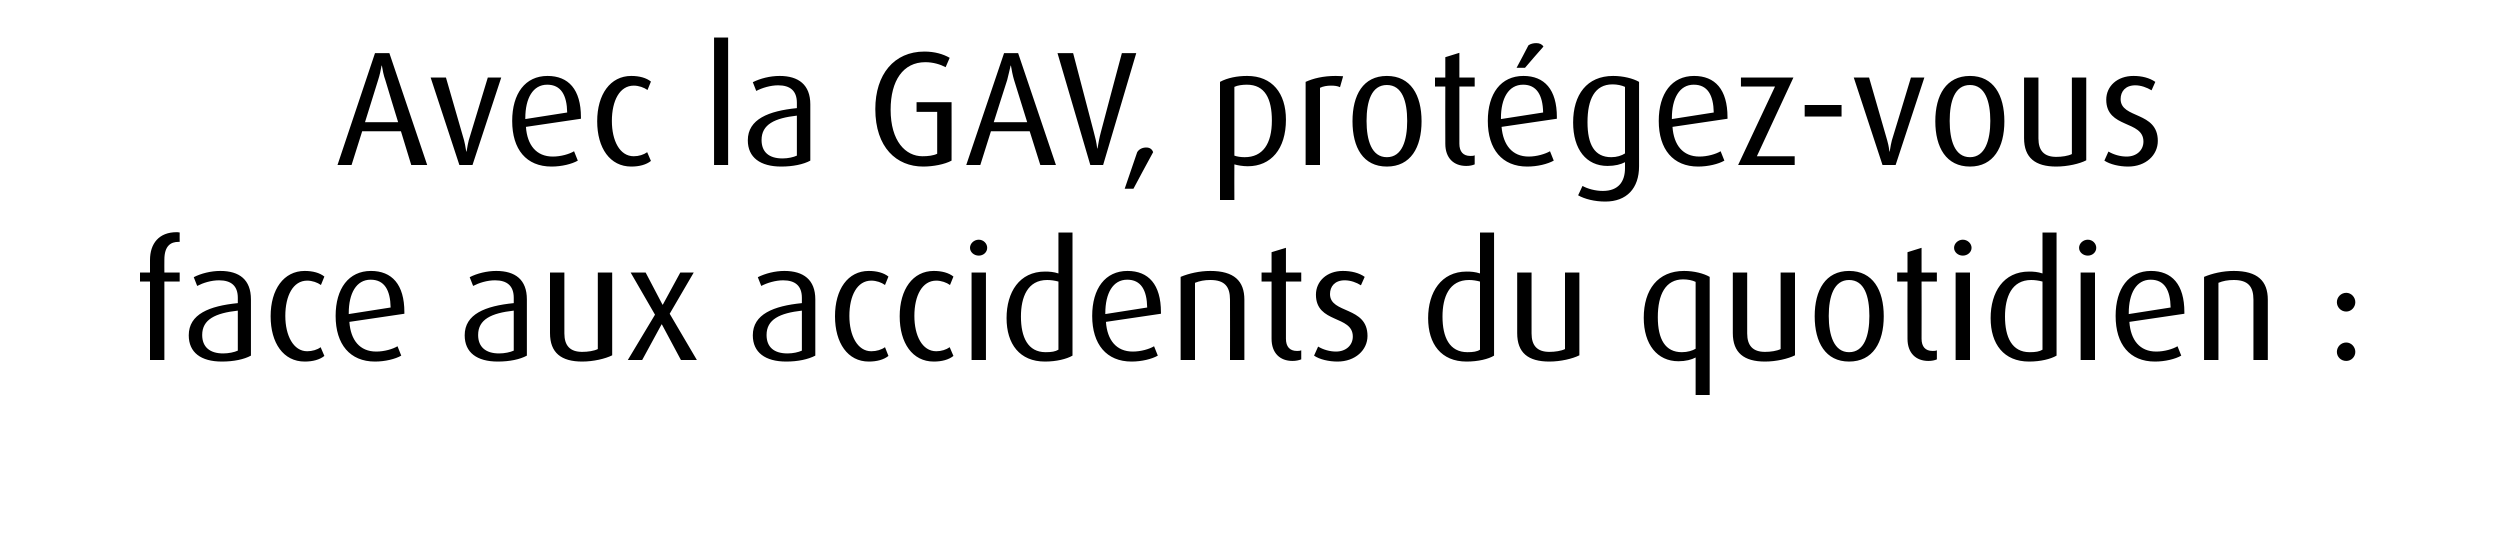
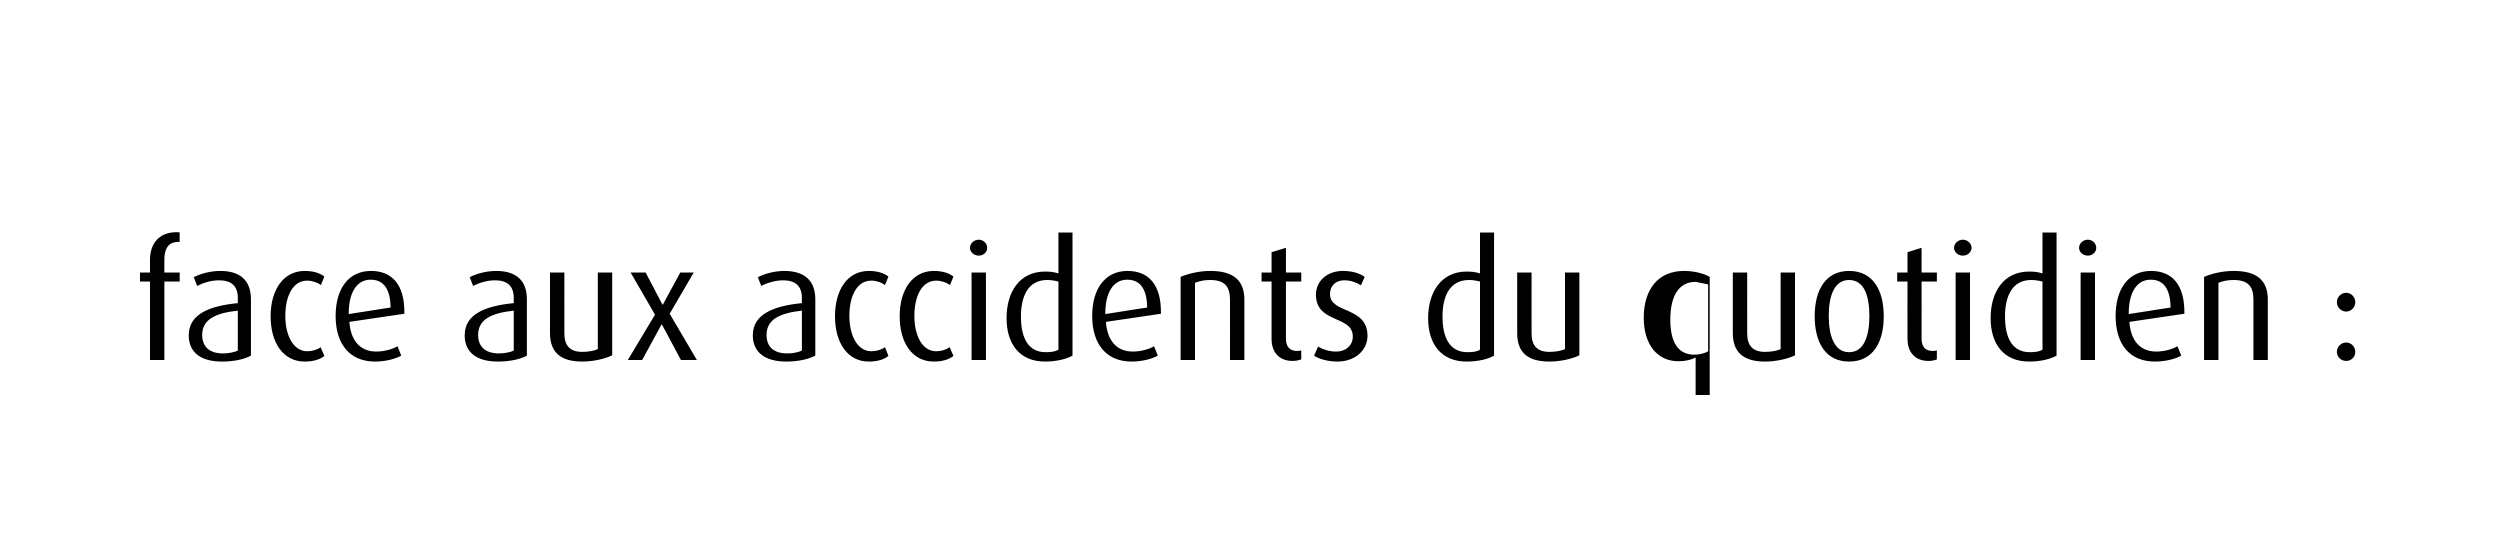
<svg xmlns="http://www.w3.org/2000/svg" version="1.1" width="800px" height="173.2px" viewBox="0 -12 800 173.2" style="top:-12px">
  <desc>Avec la GAV, prot gez vous face aux accidents du quotidien :</desc>
  <defs />
  <g id="Polygon47740">
-     <path d="m52.6 78.1l0 25.1l-4.6 0l0-25.1l-3.2 0l0-2.9l3.2 0c0 0-.01-3.96 0-4c0-5.3 2.9-8.9 8.5-8.9c.3 0 .4 0 1 .1c-.04 0 0 3 0 3c0 0-.36-.04-.4 0c-2.4 0-4.5 1.2-4.5 5.7c-.03-.02 0 4.1 0 4.1l4.9 0l0 2.9l-4.9 0zm18.4 25.6c-6.7 0-10.6-2.9-10.6-8.4c0-6.8 6.6-9.4 15.7-10.3c0 0 0-1.7 0-1.7c0-3.8-2.1-5.6-6-5.6c-2.5 0-5.1.8-7 1.8c0 0-1.1-2.8-1.1-2.8c2.3-1.2 5.5-2 8.5-2c6.1 0 9.8 2.8 9.8 9.1c0 0 0 18 0 18c-2.2 1.2-5.5 1.9-9.3 1.9zm5.1-16.3c-7.2.8-11.4 2.8-11.4 7.8c0 3.8 2.4 5.9 6.7 5.9c1.8 0 3.6-.4 4.7-.9c0 0 0-12.8 0-12.8zm21.4 16.3c-6.8 0-10.9-5.9-10.9-14.5c0-8.6 4.2-14.5 10.9-14.5c2.6 0 4.8.6 6.3 1.8c0 0-1.1 2.7-1.1 2.7c-1.1-.8-2.8-1.4-4.4-1.4c-4.5 0-7 4.8-7 11.3c0 6.3 2.6 11.3 7 11.3c1.6 0 3.3-.5 4.3-1.3c0 0 1.2 2.8 1.2 2.8c-1.5 1.2-3.7 1.8-6.3 1.8zm14.3-12.7c.4 5.8 3.3 9.5 8.6 9.5c2.6 0 5.3-.8 6.8-1.7c0 0 1.2 3 1.2 3c-1.9 1.1-5.2 1.9-8.4 1.9c-8 0-12.6-5.5-12.6-14.6c0-8.8 4.2-14.4 11.3-14.4c6.7 0 10.7 4.3 10.7 13.2c.02-.02 0 .5 0 .5c0 0-17.6 2.6-17.6 2.6zm6.8-13.5c-4.6 0-7 4.4-7 10.7c-.01.04 0 .3 0 .3c0 0 13.4-2.08 13.4-2.1c-.1-5.6-2-8.9-6.4-8.9zm40.7 26.2c-6.7 0-10.6-2.9-10.6-8.4c0-6.8 6.6-9.4 15.7-10.3c0 0 0-1.7 0-1.7c0-3.8-2.1-5.6-6-5.6c-2.5 0-5.1.8-7 1.8c0 0-1.1-2.8-1.1-2.8c2.3-1.2 5.5-2 8.5-2c6.1 0 9.8 2.8 9.8 9.1c0 0 0 18 0 18c-2.2 1.2-5.5 1.9-9.3 1.9zm5.1-16.3c-7.2.8-11.4 2.8-11.4 7.8c0 3.8 2.4 5.9 6.7 5.9c1.8 0 3.6-.4 4.7-.9c0 0 0-12.8 0-12.8zm21.9 16.3c-6.7 0-10.3-2.8-10.3-9.1c.01-.01 0-19.4 0-19.4l4.6 0c0 0-.01 19.54 0 19.5c0 3.9 1.8 5.9 5.7 5.9c1.8 0 3.8-.3 5-.9c0-.02 0-24.5 0-24.5l4.6 0c0 0-.02 26.46 0 26.5c-2.2 1.1-6 2-9.6 2zm31.6-.5l-6.1-11.4l-.1 0l-6.2 11.4l-4.6 0l8.7-14.5l-7.8-13.5l4.8 0l5.4 10.3l.1 0l5.6-10.3l4.3 0l-7.7 13.2l8.7 14.8l-5.1 0zm33.7.5c-6.7 0-10.7-2.9-10.7-8.4c0-6.8 6.7-9.4 15.7-10.3c0 0 0-1.7 0-1.7c0-3.8-2.1-5.6-6-5.6c-2.4 0-5.1.8-7 1.8c0 0-1.1-2.8-1.1-2.8c2.4-1.2 5.5-2 8.5-2c6.1 0 9.9 2.8 9.9 9.1c0 0 0 18 0 18c-2.3 1.2-5.6 1.9-9.3 1.9zm5-16.3c-7.1.8-11.3 2.8-11.3 7.8c0 3.8 2.3 5.9 6.7 5.9c1.8 0 3.5-.4 4.6-.9c0 0 0-12.8 0-12.8zm21.4 16.3c-6.7 0-10.8-5.9-10.8-14.5c0-8.6 4.1-14.5 10.8-14.5c2.6 0 4.8.6 6.3 1.8c0 0-1.1 2.7-1.1 2.7c-1.1-.8-2.7-1.4-4.4-1.4c-4.5 0-7 4.8-7 11.3c0 6.3 2.6 11.3 7 11.3c1.7 0 3.3-.5 4.4-1.3c0 0 1.1 2.8 1.1 2.8c-1.5 1.2-3.7 1.8-6.3 1.8zm20.8 0c-6.8 0-10.9-5.9-10.9-14.5c0-8.6 4.2-14.5 10.9-14.5c2.6 0 4.8.6 6.3 1.8c0 0-1.1 2.7-1.1 2.7c-1.1-.8-2.8-1.4-4.4-1.4c-4.5 0-7 4.8-7 11.3c0 6.3 2.5 11.3 7 11.3c1.6 0 3.2-.5 4.3-1.3c0 0 1.2 2.8 1.2 2.8c-1.5 1.2-3.7 1.8-6.3 1.8zm14.4-33.9c-1.5 0-2.8-1.1-2.8-2.5c0-1.4 1.3-2.6 2.8-2.6c1.5 0 2.7 1.2 2.7 2.6c0 1.4-1.2 2.5-2.7 2.5zm-2.3 33.4l0-28l4.6 0l0 28l-4.6 0zm23.5.5c-8.1 0-12.3-5.6-12.3-13.9c0-8.3 4.1-14.9 12.3-14.9c1.4 0 2.8.1 4.3.6c-.03-.05 0-13.1 0-13.1l4.5 0c0 0-.01 39.36 0 39.4c-1.9 1.1-5.2 1.9-8.8 1.9zm4.3-25.6c-1.1-.3-2.4-.5-3.6-.5c-6.3 0-8.4 5.5-8.4 11.7c0 6.6 2.2 11.4 7.9 11.4c1.9 0 3.1-.2 4.1-.8c0 0 0-21.8 0-21.8zm15.2 12.9c.4 5.8 3.3 9.5 8.6 9.5c2.6 0 5.3-.8 6.8-1.7c0 0 1.2 3 1.2 3c-1.9 1.1-5.2 1.9-8.4 1.9c-8 0-12.6-5.5-12.6-14.6c0-8.8 4.2-14.4 11.3-14.4c6.7 0 10.7 4.3 10.7 13.2c.03-.02 0 .5 0 .5c0 0-17.6 2.6-17.6 2.6zm6.8-13.5c-4.6 0-7 4.4-7 10.7c0 .04 0 .3 0 .3c0 0 13.41-2.08 13.4-2.1c-.1-5.6-2-8.9-6.4-8.9zm32.9 25.7c0 0 .03-19.32 0-19.3c0-4.2-1.7-6.3-6.3-6.3c-1.9 0-3.4.3-4.9.9c0 .02 0 24.7 0 24.7l-4.6 0c0 0 .02-26.55 0-26.6c2.6-1.1 6.1-1.9 9.5-1.9c7.6 0 10.9 3.2 10.9 9.2c.01-.02 0 19.3 0 19.3l-4.6 0zm20 .3c-4 0-6.7-2.5-6.7-7.1c-.01.01 0-18.3 0-18.3l-3.2 0l0-2.9l3.2 0l0-6.5l4.6-1.4l0 7.9l4.9 0l0 2.9l-4.9 0c0 0-.03 18.31 0 18.3c0 2.5 1.2 3.9 3.5 3.9c.5 0 .9 0 1.4-.2c0 0 0 2.9 0 2.9c-.8.3-1.7.5-2.8.5zm14.4.2c-2.8 0-5.8-.7-7.5-1.9c0 0 1.3-2.9 1.3-2.9c1.6 1 3.8 1.6 5.7 1.6c3.3 0 5.4-2.1 5.4-4.8c0-6.9-11.8-4.1-11.8-13.4c0-4.3 3.5-7.6 8.6-7.6c2.7 0 5.2.6 7 1.9c0 0-1.2 2.7-1.2 2.7c-1.4-.9-3.3-1.6-5.2-1.6c-3.2 0-4.7 2-4.7 4.4c0 6.4 12 3.8 12 13.4c0 4.5-3.9 8.2-9.6 8.2zm41.3 0c-8.1 0-12.3-5.6-12.3-13.9c0-8.3 4.2-14.9 12.3-14.9c1.4 0 2.8.1 4.3.6c.01-.05 0-13.1 0-13.1l4.5 0c0 0 .03 39.36 0 39.4c-1.8 1.1-5.1 1.9-8.8 1.9zm4.3-25.6c-1.1-.3-2.3-.5-3.5-.5c-6.4 0-8.5 5.5-8.5 11.7c0 6.6 2.2 11.4 8 11.4c1.8 0 3.1-.2 4-.8c0 0 0-21.8 0-21.8zm22.2 25.6c-6.8 0-10.3-2.8-10.3-9.1c.01-.01 0-19.4 0-19.4l4.6 0c0 0-.01 19.54 0 19.5c0 3.9 1.8 5.9 5.7 5.9c1.8 0 3.8-.3 5-.9c0-.02 0-24.5 0-24.5l4.6 0c0 0-.02 26.46 0 26.5c-2.2 1.1-6 2-9.6 2zm46.8 10.7c0 0 .01-12.01 0-12c-1.3.7-3.2 1.2-5.5 1.2c-6.8 0-11.1-5.4-11.1-13.9c0-9 4.5-15 12.9-15c3.2 0 6.3.8 8.2 1.9c.03 0 0 37.8 0 37.8l-4.5 0zm0-36.2c-1-.5-2.5-.8-4-.8c-5.6 0-8.1 4.8-8.1 12.1c0 7.1 2.4 11.2 7.7 11.2c1.8 0 3.4-.5 4.4-1.1c0 0 0-21.4 0-21.4zm22.2 25.5c-6.7 0-10.3-2.8-10.3-9.1c.02-.01 0-19.4 0-19.4l4.6 0c0 0-.01 19.54 0 19.5c0 3.9 1.8 5.9 5.7 5.9c1.8 0 3.8-.3 5-.9c0-.02 0-24.5 0-24.5l4.6 0c0 0-.02 26.46 0 26.5c-2.2 1.1-6 2-9.6 2zm26.9 0c-7.5 0-11-6.1-11-14.5c0-8.4 3.5-14.5 11-14.5c7.6 0 11.1 6.1 11.1 14.5c0 8.4-3.5 14.5-11.1 14.5zm0-26.1c-4.8 0-6.5 5.2-6.5 11.5c0 6.2 1.7 11.6 6.5 11.6c4.9 0 6.5-5.4 6.5-11.6c0-6.3-1.6-11.5-6.5-11.5zm25.4 25.9c-4 0-6.7-2.5-6.7-7.1c-.04.01 0-18.3 0-18.3l-3.3 0l0-2.9l3.3 0l0-6.5l4.5-1.4l0 7.9l4.9 0l0 2.9l-4.9 0c0 0 .04 18.31 0 18.3c0 2.5 1.2 3.9 3.5 3.9c.5 0 1 0 1.4-.2c0 0 0 2.9 0 2.9c-.7.3-1.6.5-2.7.5zm11-33.7c-1.5 0-2.8-1.1-2.8-2.5c0-1.4 1.3-2.6 2.8-2.6c1.5 0 2.8 1.2 2.8 2.6c0 1.4-1.3 2.5-2.8 2.5zm-2.3 33.4l0-28l4.6 0l0 28l-4.6 0zm23.5.5c-8.1 0-12.3-5.6-12.3-13.9c0-8.3 4.1-14.9 12.3-14.9c1.4 0 2.8.1 4.3.6c-.03-.05 0-13.1 0-13.1l4.5 0c0 0 0 39.36 0 39.4c-1.9 1.1-5.1 1.9-8.8 1.9zm4.3-25.6c-1.1-.3-2.4-.5-3.6-.5c-6.3 0-8.4 5.5-8.4 11.7c0 6.6 2.2 11.4 7.9 11.4c1.9 0 3.1-.2 4.1-.8c0 0 0-21.8 0-21.8zm14.5-8.3c-1.5 0-2.8-1.1-2.8-2.5c0-1.4 1.3-2.6 2.8-2.6c1.5 0 2.7 1.2 2.7 2.6c0 1.4-1.2 2.5-2.7 2.5zm-2.3 33.4l0-28l4.6 0l0 28l-4.6 0zm15.6-12.2c.4 5.8 3.3 9.5 8.6 9.5c2.6 0 5.3-.8 6.8-1.7c0 0 1.2 3 1.2 3c-1.9 1.1-5.2 1.9-8.4 1.9c-8.1 0-12.6-5.5-12.6-14.6c0-8.8 4.2-14.4 11.3-14.4c6.7 0 10.7 4.3 10.7 13.2c.02-.02 0 .5 0 .5c0 0-17.61 2.6-17.6 2.6zm6.8-13.5c-4.6 0-7 4.4-7 10.7c-.01.04 0 .3 0 .3c0 0 13.4-2.08 13.4-2.1c-.1-5.6-2-8.9-6.4-8.9zm32.9 25.7c0 0 .02-19.32 0-19.3c0-4.2-1.7-6.3-6.3-6.3c-1.9 0-3.5.3-4.9.9c-.01.02 0 24.7 0 24.7l-4.6 0c0 0 .01-26.55 0-26.6c2.6-1.1 6-1.9 9.5-1.9c7.6 0 10.9 3.2 10.9 9.2c0-.02 0 19.3 0 19.3l-4.6 0zm29.7.3c-1.7 0-3-1.3-3-2.9c0-1.6 1.3-3 3-3c1.6 0 2.9 1.4 2.9 3c0 1.6-1.3 2.9-2.9 2.9zm0-15.8c-1.7 0-3-1.4-3-3c0-1.6 1.3-3 3-3c1.6 0 2.9 1.4 2.9 3c0 1.6-1.3 3-2.9 3z" stroke="none" fill="#000" />
+     <path d="m52.6 78.1l0 25.1l-4.6 0l0-25.1l-3.2 0l0-2.9l3.2 0c0 0-.01-3.96 0-4c0-5.3 2.9-8.9 8.5-8.9c.3 0 .4 0 1 .1c-.04 0 0 3 0 3c0 0-.36-.04-.4 0c-2.4 0-4.5 1.2-4.5 5.7c-.03-.02 0 4.1 0 4.1l4.9 0l0 2.9l-4.9 0zm18.4 25.6c-6.7 0-10.6-2.9-10.6-8.4c0-6.8 6.6-9.4 15.7-10.3c0 0 0-1.7 0-1.7c0-3.8-2.1-5.6-6-5.6c-2.5 0-5.1.8-7 1.8c0 0-1.1-2.8-1.1-2.8c2.3-1.2 5.5-2 8.5-2c6.1 0 9.8 2.8 9.8 9.1c0 0 0 18 0 18c-2.2 1.2-5.5 1.9-9.3 1.9zm5.1-16.3c-7.2.8-11.4 2.8-11.4 7.8c0 3.8 2.4 5.9 6.7 5.9c1.8 0 3.6-.4 4.7-.9c0 0 0-12.8 0-12.8zm21.4 16.3c-6.8 0-10.9-5.9-10.9-14.5c0-8.6 4.2-14.5 10.9-14.5c2.6 0 4.8.6 6.3 1.8c0 0-1.1 2.7-1.1 2.7c-1.1-.8-2.8-1.4-4.4-1.4c-4.5 0-7 4.8-7 11.3c0 6.3 2.6 11.3 7 11.3c1.6 0 3.3-.5 4.3-1.3c0 0 1.2 2.8 1.2 2.8c-1.5 1.2-3.7 1.8-6.3 1.8zm14.3-12.7c.4 5.8 3.3 9.5 8.6 9.5c2.6 0 5.3-.8 6.8-1.7c0 0 1.2 3 1.2 3c-1.9 1.1-5.2 1.9-8.4 1.9c-8 0-12.6-5.5-12.6-14.6c0-8.8 4.2-14.4 11.3-14.4c6.7 0 10.7 4.3 10.7 13.2c.02-.02 0 .5 0 .5c0 0-17.6 2.6-17.6 2.6zm6.8-13.5c-4.6 0-7 4.4-7 10.7c-.01.04 0 .3 0 .3c0 0 13.4-2.08 13.4-2.1c-.1-5.6-2-8.9-6.4-8.9zm40.7 26.2c-6.7 0-10.6-2.9-10.6-8.4c0-6.8 6.6-9.4 15.7-10.3c0 0 0-1.7 0-1.7c0-3.8-2.1-5.6-6-5.6c-2.5 0-5.1.8-7 1.8c0 0-1.1-2.8-1.1-2.8c2.3-1.2 5.5-2 8.5-2c6.1 0 9.8 2.8 9.8 9.1c0 0 0 18 0 18c-2.2 1.2-5.5 1.9-9.3 1.9zm5.1-16.3c-7.2.8-11.4 2.8-11.4 7.8c0 3.8 2.4 5.9 6.7 5.9c1.8 0 3.6-.4 4.7-.9c0 0 0-12.8 0-12.8zm21.9 16.3c-6.7 0-10.3-2.8-10.3-9.1c.01-.01 0-19.4 0-19.4l4.6 0c0 0-.01 19.54 0 19.5c0 3.9 1.8 5.9 5.7 5.9c1.8 0 3.8-.3 5-.9c0-.02 0-24.5 0-24.5l4.6 0c0 0-.02 26.46 0 26.5c-2.2 1.1-6 2-9.6 2zm31.6-.5l-6.1-11.4l-.1 0l-6.2 11.4l-4.6 0l8.7-14.5l-7.8-13.5l4.8 0l5.4 10.3l.1 0l5.6-10.3l4.3 0l-7.7 13.2l8.7 14.8l-5.1 0zm33.7.5c-6.7 0-10.7-2.9-10.7-8.4c0-6.8 6.7-9.4 15.7-10.3c0 0 0-1.7 0-1.7c0-3.8-2.1-5.6-6-5.6c-2.4 0-5.1.8-7 1.8c0 0-1.1-2.8-1.1-2.8c2.4-1.2 5.5-2 8.5-2c6.1 0 9.9 2.8 9.9 9.1c0 0 0 18 0 18c-2.3 1.2-5.6 1.9-9.3 1.9zm5-16.3c-7.1.8-11.3 2.8-11.3 7.8c0 3.8 2.3 5.9 6.7 5.9c1.8 0 3.5-.4 4.6-.9c0 0 0-12.8 0-12.8zm21.4 16.3c-6.7 0-10.8-5.9-10.8-14.5c0-8.6 4.1-14.5 10.8-14.5c2.6 0 4.8.6 6.3 1.8c0 0-1.1 2.7-1.1 2.7c-1.1-.8-2.7-1.4-4.4-1.4c-4.5 0-7 4.8-7 11.3c0 6.3 2.6 11.3 7 11.3c1.7 0 3.3-.5 4.4-1.3c0 0 1.1 2.8 1.1 2.8c-1.5 1.2-3.7 1.8-6.3 1.8zm20.8 0c-6.8 0-10.9-5.9-10.9-14.5c0-8.6 4.2-14.5 10.9-14.5c2.6 0 4.8.6 6.3 1.8c0 0-1.1 2.7-1.1 2.7c-1.1-.8-2.8-1.4-4.4-1.4c-4.5 0-7 4.8-7 11.3c0 6.3 2.5 11.3 7 11.3c1.6 0 3.2-.5 4.3-1.3c0 0 1.2 2.8 1.2 2.8c-1.5 1.2-3.7 1.8-6.3 1.8zm14.4-33.9c-1.5 0-2.8-1.1-2.8-2.5c0-1.4 1.3-2.6 2.8-2.6c1.5 0 2.7 1.2 2.7 2.6c0 1.4-1.2 2.5-2.7 2.5zm-2.3 33.4l0-28l4.6 0l0 28l-4.6 0zm23.5.5c-8.1 0-12.3-5.6-12.3-13.9c0-8.3 4.1-14.9 12.3-14.9c1.4 0 2.8.1 4.3.6c-.03-.05 0-13.1 0-13.1l4.5 0c0 0-.01 39.36 0 39.4c-1.9 1.1-5.2 1.9-8.8 1.9zm4.3-25.6c-1.1-.3-2.4-.5-3.6-.5c-6.3 0-8.4 5.5-8.4 11.7c0 6.6 2.2 11.4 7.9 11.4c1.9 0 3.1-.2 4.1-.8c0 0 0-21.8 0-21.8zm15.2 12.9c.4 5.8 3.3 9.5 8.6 9.5c2.6 0 5.3-.8 6.8-1.7c0 0 1.2 3 1.2 3c-1.9 1.1-5.2 1.9-8.4 1.9c-8 0-12.6-5.5-12.6-14.6c0-8.8 4.2-14.4 11.3-14.4c6.7 0 10.7 4.3 10.7 13.2c.03-.02 0 .5 0 .5c0 0-17.6 2.6-17.6 2.6zm6.8-13.5c-4.6 0-7 4.4-7 10.7c0 .04 0 .3 0 .3c0 0 13.41-2.08 13.4-2.1c-.1-5.6-2-8.9-6.4-8.9zm32.9 25.7c0 0 .03-19.32 0-19.3c0-4.2-1.7-6.3-6.3-6.3c-1.9 0-3.4.3-4.9.9c0 .02 0 24.7 0 24.7l-4.6 0c0 0 .02-26.55 0-26.6c2.6-1.1 6.1-1.9 9.5-1.9c7.6 0 10.9 3.2 10.9 9.2c.01-.02 0 19.3 0 19.3l-4.6 0zm20 .3c-4 0-6.7-2.5-6.7-7.1c-.01.01 0-18.3 0-18.3l-3.2 0l0-2.9l3.2 0l0-6.5l4.6-1.4l0 7.9l4.9 0l0 2.9l-4.9 0c0 0-.03 18.31 0 18.3c0 2.5 1.2 3.9 3.5 3.9c.5 0 .9 0 1.4-.2c0 0 0 2.9 0 2.9c-.8.3-1.7.5-2.8.5zm14.4.2c-2.8 0-5.8-.7-7.5-1.9c0 0 1.3-2.9 1.3-2.9c1.6 1 3.8 1.6 5.7 1.6c3.3 0 5.4-2.1 5.4-4.8c0-6.9-11.8-4.1-11.8-13.4c0-4.3 3.5-7.6 8.6-7.6c2.7 0 5.2.6 7 1.9c0 0-1.2 2.7-1.2 2.7c-1.4-.9-3.3-1.6-5.2-1.6c-3.2 0-4.7 2-4.7 4.4c0 6.4 12 3.8 12 13.4c0 4.5-3.9 8.2-9.6 8.2zm41.3 0c-8.1 0-12.3-5.6-12.3-13.9c0-8.3 4.2-14.9 12.3-14.9c1.4 0 2.8.1 4.3.6c.01-.05 0-13.1 0-13.1l4.5 0c0 0 .03 39.36 0 39.4c-1.8 1.1-5.1 1.9-8.8 1.9zm4.3-25.6c-1.1-.3-2.3-.5-3.5-.5c-6.4 0-8.5 5.5-8.5 11.7c0 6.6 2.2 11.4 8 11.4c1.8 0 3.1-.2 4-.8c0 0 0-21.8 0-21.8zm22.2 25.6c-6.8 0-10.3-2.8-10.3-9.1c.01-.01 0-19.4 0-19.4l4.6 0c0 0-.01 19.54 0 19.5c0 3.9 1.8 5.9 5.7 5.9c1.8 0 3.8-.3 5-.9c0-.02 0-24.5 0-24.5l4.6 0c0 0-.02 26.46 0 26.5c-2.2 1.1-6 2-9.6 2zm46.8 10.7c0 0 .01-12.01 0-12c-1.3.7-3.2 1.2-5.5 1.2c-6.8 0-11.1-5.4-11.1-13.9c0-9 4.5-15 12.9-15c3.2 0 6.3.8 8.2 1.9c.03 0 0 37.8 0 37.8l-4.5 0zm0-36.2c-5.6 0-8.1 4.8-8.1 12.1c0 7.1 2.4 11.2 7.7 11.2c1.8 0 3.4-.5 4.4-1.1c0 0 0-21.4 0-21.4zm22.2 25.5c-6.7 0-10.3-2.8-10.3-9.1c.02-.01 0-19.4 0-19.4l4.6 0c0 0-.01 19.54 0 19.5c0 3.9 1.8 5.9 5.7 5.9c1.8 0 3.8-.3 5-.9c0-.02 0-24.5 0-24.5l4.6 0c0 0-.02 26.46 0 26.5c-2.2 1.1-6 2-9.6 2zm26.9 0c-7.5 0-11-6.1-11-14.5c0-8.4 3.5-14.5 11-14.5c7.6 0 11.1 6.1 11.1 14.5c0 8.4-3.5 14.5-11.1 14.5zm0-26.1c-4.8 0-6.5 5.2-6.5 11.5c0 6.2 1.7 11.6 6.5 11.6c4.9 0 6.5-5.4 6.5-11.6c0-6.3-1.6-11.5-6.5-11.5zm25.4 25.9c-4 0-6.7-2.5-6.7-7.1c-.04.01 0-18.3 0-18.3l-3.3 0l0-2.9l3.3 0l0-6.5l4.5-1.4l0 7.9l4.9 0l0 2.9l-4.9 0c0 0 .04 18.31 0 18.3c0 2.5 1.2 3.9 3.5 3.9c.5 0 1 0 1.4-.2c0 0 0 2.9 0 2.9c-.7.3-1.6.5-2.7.5zm11-33.7c-1.5 0-2.8-1.1-2.8-2.5c0-1.4 1.3-2.6 2.8-2.6c1.5 0 2.8 1.2 2.8 2.6c0 1.4-1.3 2.5-2.8 2.5zm-2.3 33.4l0-28l4.6 0l0 28l-4.6 0zm23.5.5c-8.1 0-12.3-5.6-12.3-13.9c0-8.3 4.1-14.9 12.3-14.9c1.4 0 2.8.1 4.3.6c-.03-.05 0-13.1 0-13.1l4.5 0c0 0 0 39.36 0 39.4c-1.9 1.1-5.1 1.9-8.8 1.9zm4.3-25.6c-1.1-.3-2.4-.5-3.6-.5c-6.3 0-8.4 5.5-8.4 11.7c0 6.6 2.2 11.4 7.9 11.4c1.9 0 3.1-.2 4.1-.8c0 0 0-21.8 0-21.8zm14.5-8.3c-1.5 0-2.8-1.1-2.8-2.5c0-1.4 1.3-2.6 2.8-2.6c1.5 0 2.7 1.2 2.7 2.6c0 1.4-1.2 2.5-2.7 2.5zm-2.3 33.4l0-28l4.6 0l0 28l-4.6 0zm15.6-12.2c.4 5.8 3.3 9.5 8.6 9.5c2.6 0 5.3-.8 6.8-1.7c0 0 1.2 3 1.2 3c-1.9 1.1-5.2 1.9-8.4 1.9c-8.1 0-12.6-5.5-12.6-14.6c0-8.8 4.2-14.4 11.3-14.4c6.7 0 10.7 4.3 10.7 13.2c.02-.02 0 .5 0 .5c0 0-17.61 2.6-17.6 2.6zm6.8-13.5c-4.6 0-7 4.4-7 10.7c-.01.04 0 .3 0 .3c0 0 13.4-2.08 13.4-2.1c-.1-5.6-2-8.9-6.4-8.9zm32.9 25.7c0 0 .02-19.32 0-19.3c0-4.2-1.7-6.3-6.3-6.3c-1.9 0-3.5.3-4.9.9c-.01.02 0 24.7 0 24.7l-4.6 0c0 0 .01-26.55 0-26.6c2.6-1.1 6-1.9 9.5-1.9c7.6 0 10.9 3.2 10.9 9.2c0-.02 0 19.3 0 19.3l-4.6 0zm29.7.3c-1.7 0-3-1.3-3-2.9c0-1.6 1.3-3 3-3c1.6 0 2.9 1.4 2.9 3c0 1.6-1.3 2.9-2.9 2.9zm0-15.8c-1.7 0-3-1.4-3-3c0-1.6 1.3-3 3-3c1.6 0 2.9 1.4 2.9 3c0 1.6-1.3 3-2.9 3z" stroke="none" fill="#000" />
  </g>
  <g id="Polygon47739">
-     <path d="m131.6 40.8l-3.3-10.8l-12.4 0l-3.4 10.8l-4.5 0l12-35.8l4.6 0l12.1 35.8l-5.1 0zm-8.3-27.2c-.5-1.3-.9-3.3-1.1-4.6c0 0-.1 0-.1 0c-.2 1.2-.6 3.1-1.1 4.6c.02.02-4.2 13.5-4.2 13.5l10.6 0c0 0-4.14-13.48-4.1-13.5zm27.9 27.2l-4.2 0l-9.2-28l4.9 0c0 0 5.78 20.06 5.8 20.1c.2.8.4 1.7.7 3.6c0 0 .1 0 .1 0c.3-1.9.5-2.8.7-3.6c.04-.04 6.1-20.1 6.1-20.1l4.3 0l-9.2 28zm17.1-12.2c.4 5.8 3.3 9.5 8.6 9.5c2.6 0 5.3-.8 6.8-1.7c0 0 1.2 3 1.2 3c-1.9 1.1-5.2 1.9-8.4 1.9c-8.1 0-12.6-5.5-12.6-14.6c0-8.8 4.2-14.4 11.3-14.4c6.7 0 10.7 4.3 10.7 13.2c.02-.02 0 .5 0 .5c0 0-17.61 2.6-17.6 2.6zm6.8-13.5c-4.6 0-7 4.4-7 10.7c-.02.04 0 .3 0 .3c0 0 13.4-2.08 13.4-2.1c-.1-5.6-2-8.9-6.4-8.9zm26.9 26.2c-6.8 0-10.9-5.9-10.9-14.5c0-8.6 4.2-14.5 10.9-14.5c2.6 0 4.8.6 6.3 1.8c0 0-1.1 2.7-1.1 2.7c-1.1-.8-2.8-1.4-4.4-1.4c-4.5 0-7 4.8-7 11.3c0 6.3 2.5 11.3 7 11.3c1.6 0 3.2-.5 4.3-1.3c0 0 1.2 2.8 1.2 2.8c-1.5 1.2-3.7 1.8-6.3 1.8zm26.5-.5l0-40.8l4.5 0l0 40.8l-4.5 0zm21.5.5c-6.7 0-10.7-2.9-10.7-8.4c0-6.8 6.7-9.4 15.7-10.3c0 0 0-1.7 0-1.7c0-3.8-2.1-5.6-6-5.6c-2.4 0-5.1.8-7 1.8c0 0-1.1-2.8-1.1-2.8c2.4-1.2 5.5-2 8.6-2c6 0 9.8 2.8 9.8 9.1c0 0 0 18 0 18c-2.2 1.2-5.6 1.9-9.3 1.9zm5-16.3c-7.1.8-11.3 2.8-11.3 7.8c0 3.8 2.3 5.9 6.7 5.9c1.8 0 3.5-.4 4.6-.9c0 0 0-12.8 0-12.8zm40.4 16.3c-8.5 0-15.3-6.1-15.3-18.4c0-11.1 6-18.4 15.7-18.4c3.3 0 6 .8 8.1 2c0 0-1.3 3-1.3 3c-1.7-.9-4-1.6-6.5-1.6c-7.1 0-11.1 5.9-11.1 15.2c0 10.1 4.8 14.9 10.2 14.9c1.7 0 3.5-.2 4.7-.8c0 .03 0-13.4 0-13.4l-6.6 0l0-3.1l11.2 0c0 0 .03 18.72 0 18.7c-2.2 1.2-5.9 1.9-9.1 1.9zm37.5-.5l-3.4-10.8l-12.4 0l-3.4 10.8l-4.5 0l12.1-35.8l4.5 0l12.1 35.8l-5 0zm-8.4-27.2c-.4-1.3-.8-3.3-1-4.6c0 0-.1 0-.1 0c-.3 1.2-.7 3.1-1.1 4.6c-.04.02-4.3 13.5-4.3 13.5l10.7 0c0 0-4.2-13.48-4.2-13.5zm28.5 27.2l-4.1 0l-10.5-35.8l5 0c0 0 6.63 25.21 6.6 25.2c.5 1.8.9 3.5 1.1 5.3c0 0 .1 0 .1 0c.3-1.7.6-3.5 1.1-5.3c-.04.01 6.7-25.2 6.7-25.2l4.6 0l-10.6 35.8zm9.7 7.6l-2.8 0c0 0 4.01-11.74 4-11.7c.6-1 1.7-1.5 2.9-1.5c1.2 0 1.9.6 2.2 1.5c-.04-.04-6.3 11.7-6.3 11.7zm36.6-7.2c-1.6 0-3.3-.3-4.3-.6c-.04-.04 0 11.4 0 11.4l-4.6 0c0 0 .03-37.8 0-37.8c2.4-1.3 5.5-1.9 8.7-1.9c8 0 12.4 5.5 12.4 14c0 9.4-4.8 14.9-12.2 14.9zm-.3-26.1c-1.4 0-3 .2-4 .7c0 0 0 22 0 22c.8.3 2 .5 3.3.5c5.8 0 8.7-4.3 8.7-11.7c0-7-2.2-11.5-8-11.5zm29.8.8c-.8-.4-1.8-.5-2.9-.5c-1.2 0-2.5.2-3.5.7c.01.02 0 24.7 0 24.7l-4.6 0c0 0 .03-26.55 0-26.6c2.4-1.1 5.6-1.9 9.6-1.9c1 0 2.2.1 2.4.1c0 0-1 3.5-1 3.5zm15 25.4c-7.6 0-11-6.1-11-14.5c0-8.4 3.4-14.5 11-14.5c7.6 0 11.1 6.1 11.1 14.5c0 8.4-3.5 14.5-11.1 14.5zm0-26.1c-4.9 0-6.5 5.2-6.5 11.5c0 6.2 1.6 11.6 6.5 11.6c4.9 0 6.5-5.4 6.5-11.6c0-6.3-1.6-11.5-6.5-11.5zm25.4 25.9c-4 0-6.7-2.5-6.7-7.1c-.05.01 0-18.3 0-18.3l-3.3 0l0-2.9l3.3 0l0-6.5l4.5-1.4l0 7.9l4.9 0l0 2.9l-4.9 0c0 0 .03 18.31 0 18.3c0 2.5 1.2 3.9 3.5 3.9c.5 0 1 0 1.4-.2c0 0 0 2.9 0 2.9c-.7.3-1.6.5-2.7.5zm11.3-12.5c.5 5.8 3.4 9.5 8.7 9.5c2.5 0 5.2-.8 6.8-1.7c0 0 1.2 3 1.2 3c-2 1.1-5.2 1.9-8.5 1.9c-8 0-12.6-5.5-12.6-14.6c0-8.8 4.2-14.4 11.4-14.4c6.7 0 10.7 4.3 10.7 13.2c-.03-.02 0 .5 0 .5c0 0-17.65 2.6-17.7 2.6zm6.9-13.5c-4.7 0-7.1 4.4-7.1 10.7c.04.04 0 .3 0 .3c0 0 13.45-2.08 13.5-2.1c-.1-5.6-2.1-8.9-6.4-8.9zm.6-5.4l-2.7 0c0 0 3.83-7.15 3.8-7.2c.7-.5 1.6-.7 2.5-.7c1 0 1.8.3 2.3 1.1c-.04-.04-5.9 6.8-5.9 6.8zm36.5 31.5c0 7.1-4 11.3-10.8 11.3c-3.4 0-6.6-.8-8.7-2c0 0 1.4-3 1.4-3c1.6.9 4.1 1.6 6.5 1.6c5.1 0 7.1-3.1 7.1-7.3c0 0 0-1.9 0-1.9c-1.3.7-3.2 1.2-5.6 1.2c-6.8 0-11-5.3-11-13.9c0-8.9 4.4-14.9 12.8-14.9c3.2 0 6.4.8 8.3 1.9c0 0 0 27 0 27zm-4.5-25.4c-1.1-.5-2.5-.8-4-.8c-5.7 0-8 4.8-8 12.1c0 7.1 2.2 11.2 7.6 11.2c1.8 0 3.3-.5 4.4-1.2c0 0 0-21.3 0-21.3zm15.2 12.8c.4 5.8 3.3 9.5 8.6 9.5c2.6 0 5.3-.8 6.8-1.7c0 0 1.2 3 1.2 3c-1.9 1.1-5.2 1.9-8.4 1.9c-8 0-12.6-5.5-12.6-14.6c0-8.8 4.2-14.4 11.3-14.4c6.7 0 10.7 4.3 10.7 13.2c.03-.02 0 .5 0 .5c0 0-17.6 2.6-17.6 2.6zm6.8-13.5c-4.6 0-7 4.4-7 10.7c-.01.04 0 .3 0 .3c0 0 13.41-2.08 13.4-2.1c-.1-5.6-2-8.9-6.4-8.9zm14.2 25.7l11.8-25.1l-10.9 0l0-2.9l16.8 0l-11.7 25.2l12.1 0l0 2.8l-18.1 0zm21.3-15.5l0-3.7l11.8 0l0 3.7l-11.8 0zm29.1 15.5l-4.2 0l-9.2-28l4.9 0c0 0 5.79 20.06 5.8 20.1c.2.8.5 1.7.7 3.6c0 0 .1 0 .1 0c.3-1.9.5-2.8.7-3.6c.05-.04 6.1-20.1 6.1-20.1l4.3 0l-9.2 28zm23.8.5c-7.6 0-11.1-6.1-11.1-14.5c0-8.4 3.5-14.5 11.1-14.5c7.5 0 11 6.1 11 14.5c0 8.4-3.5 14.5-11 14.5zm0-26.1c-4.9 0-6.5 5.2-6.5 11.5c0 6.2 1.6 11.6 6.5 11.6c4.8 0 6.5-5.4 6.5-11.6c0-6.3-1.7-11.5-6.5-11.5zm27.6 26.1c-6.7 0-10.3-2.8-10.3-9.1c.02-.01 0-19.4 0-19.4l4.6 0c0 0 0 19.54 0 19.5c0 3.9 1.8 5.9 5.7 5.9c1.8 0 3.8-.3 5-.9c.01-.02 0-24.5 0-24.5l4.6 0c0 0-.01 26.46 0 26.5c-2.1 1.1-6 2-9.6 2zm23 0c-2.8 0-5.8-.7-7.6-1.9c0 0 1.3-2.9 1.3-2.9c1.7 1 3.8 1.6 5.8 1.6c3.3 0 5.4-2.1 5.4-4.8c0-6.9-11.9-4.1-11.9-13.4c0-4.3 3.5-7.6 8.7-7.6c2.7 0 5.1.6 7 1.9c0 0-1.2 2.7-1.2 2.7c-1.5-.9-3.4-1.6-5.2-1.6c-3.2 0-4.7 2-4.7 4.4c0 6.4 11.9 3.8 11.9 13.4c0 4.5-3.8 8.2-9.5 8.2z" stroke="none" fill="#000" />
-   </g>
+     </g>
</svg>